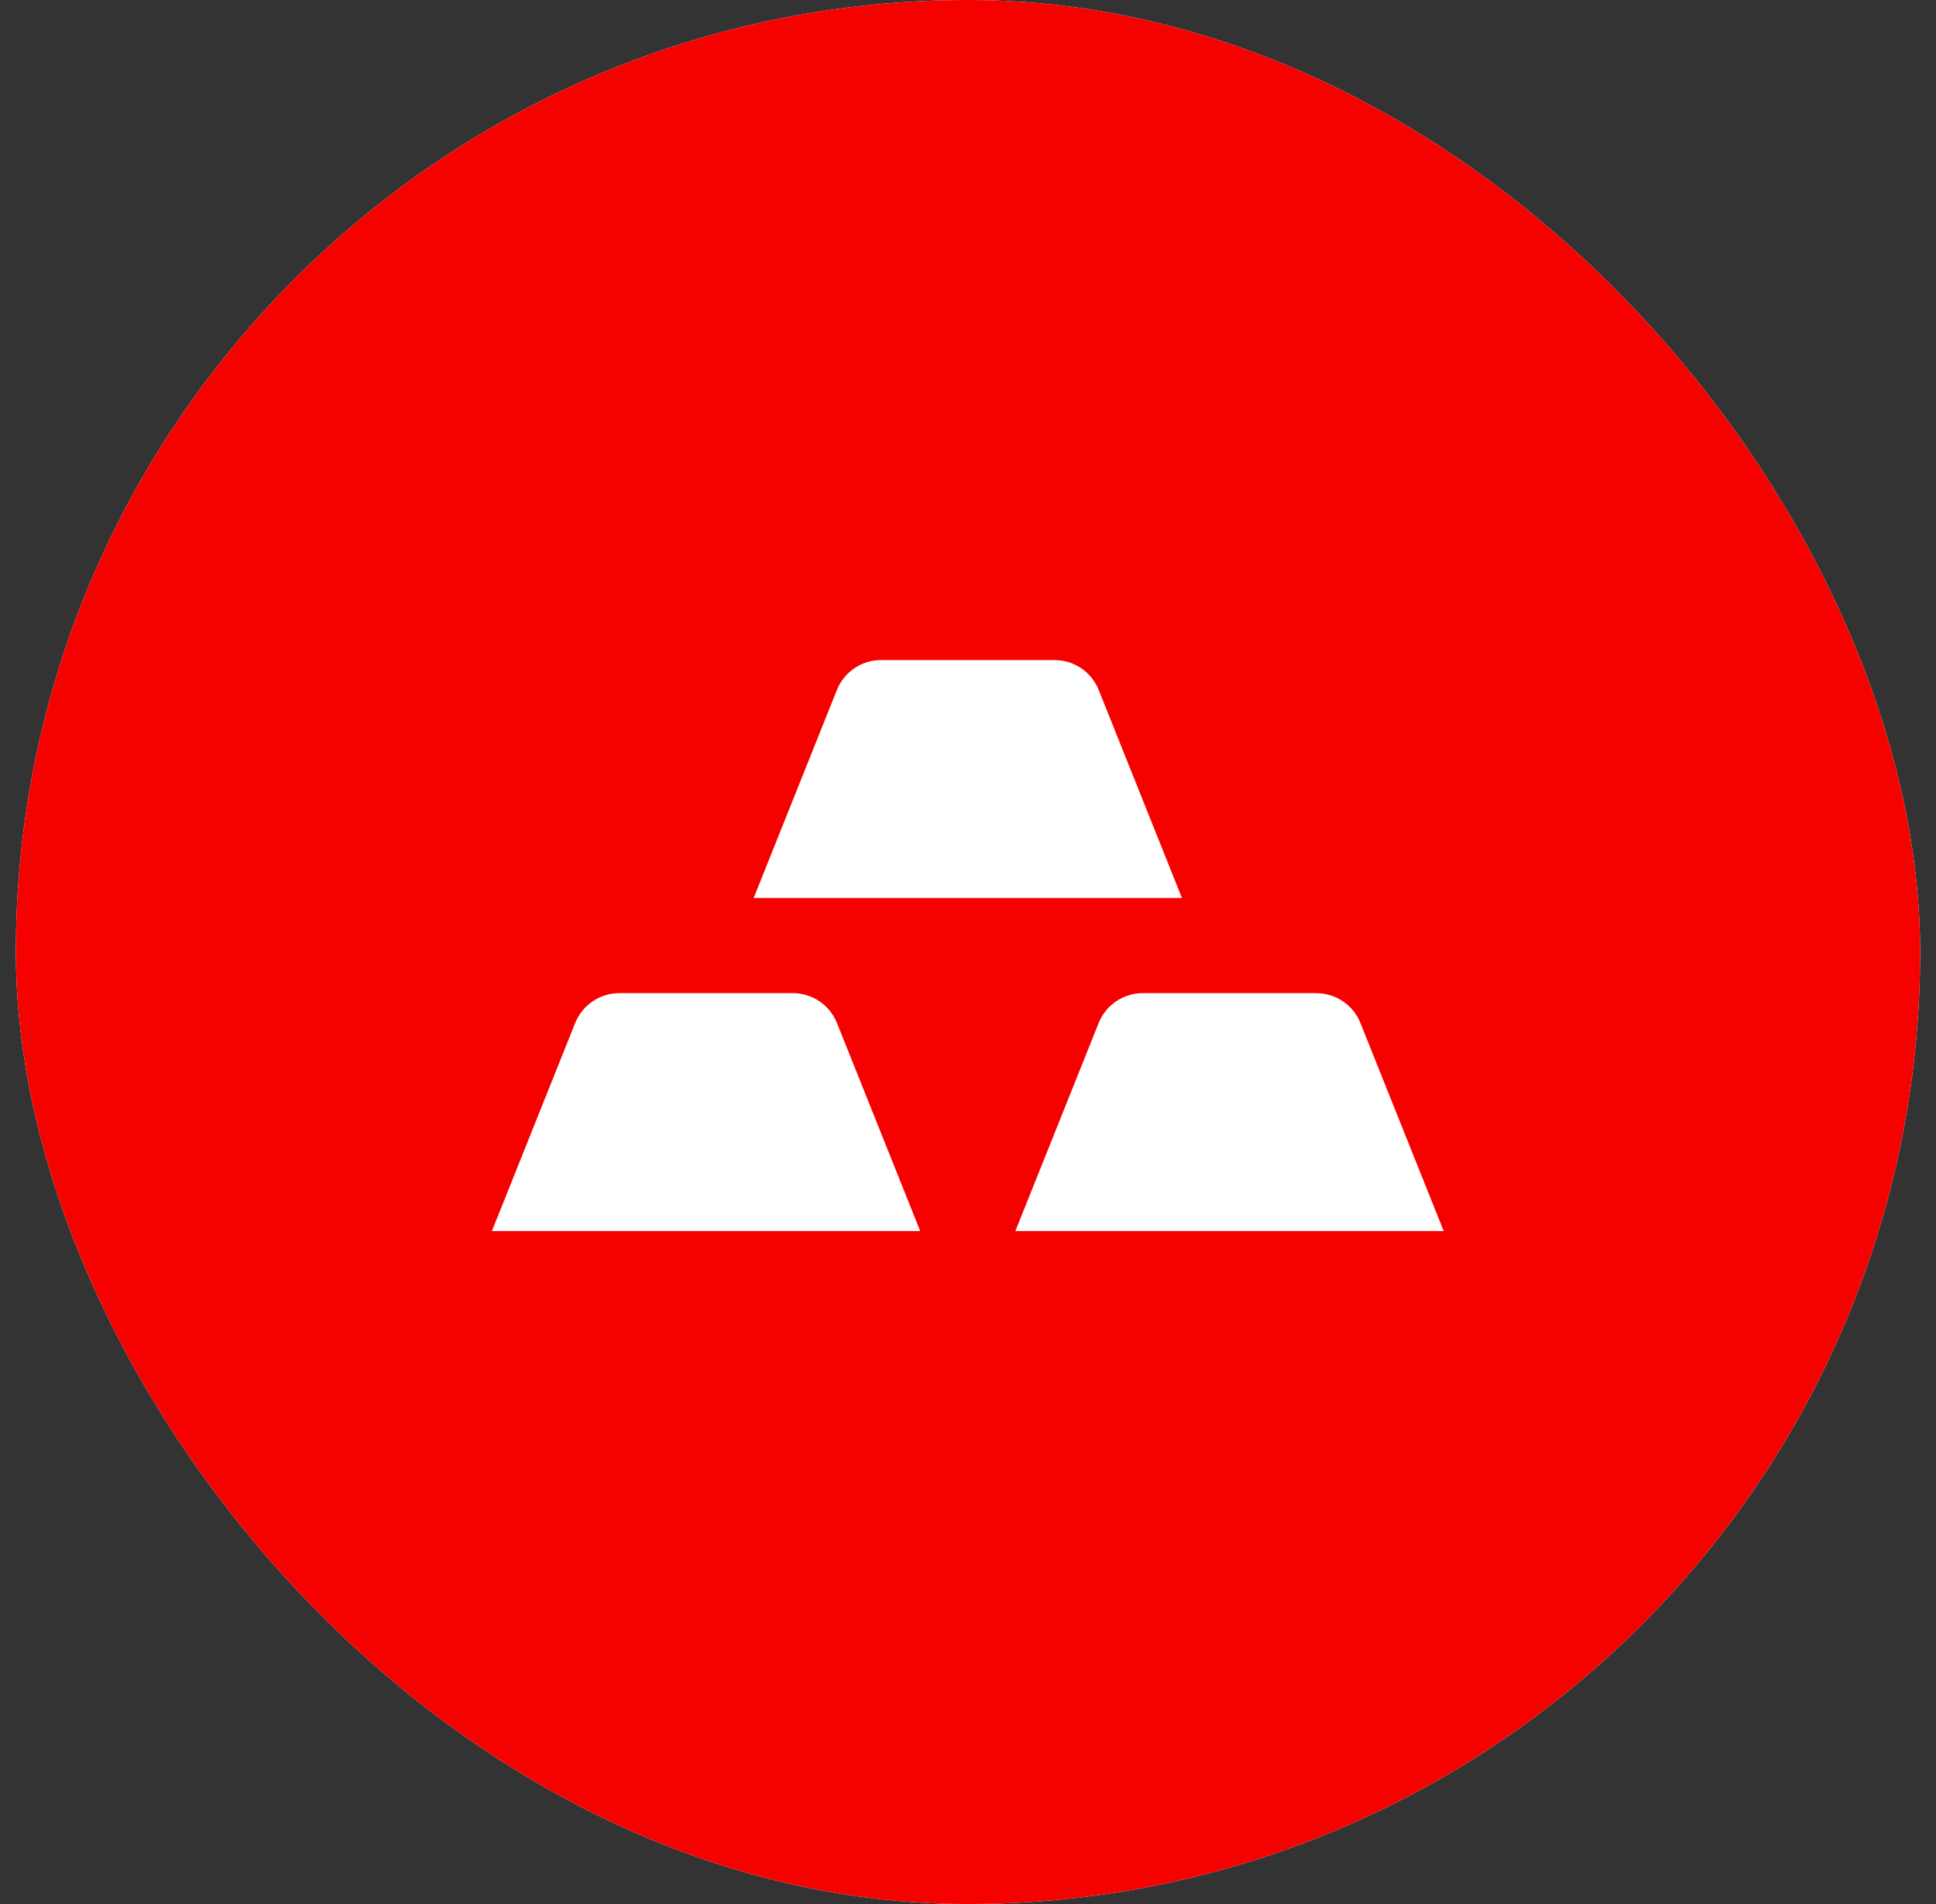
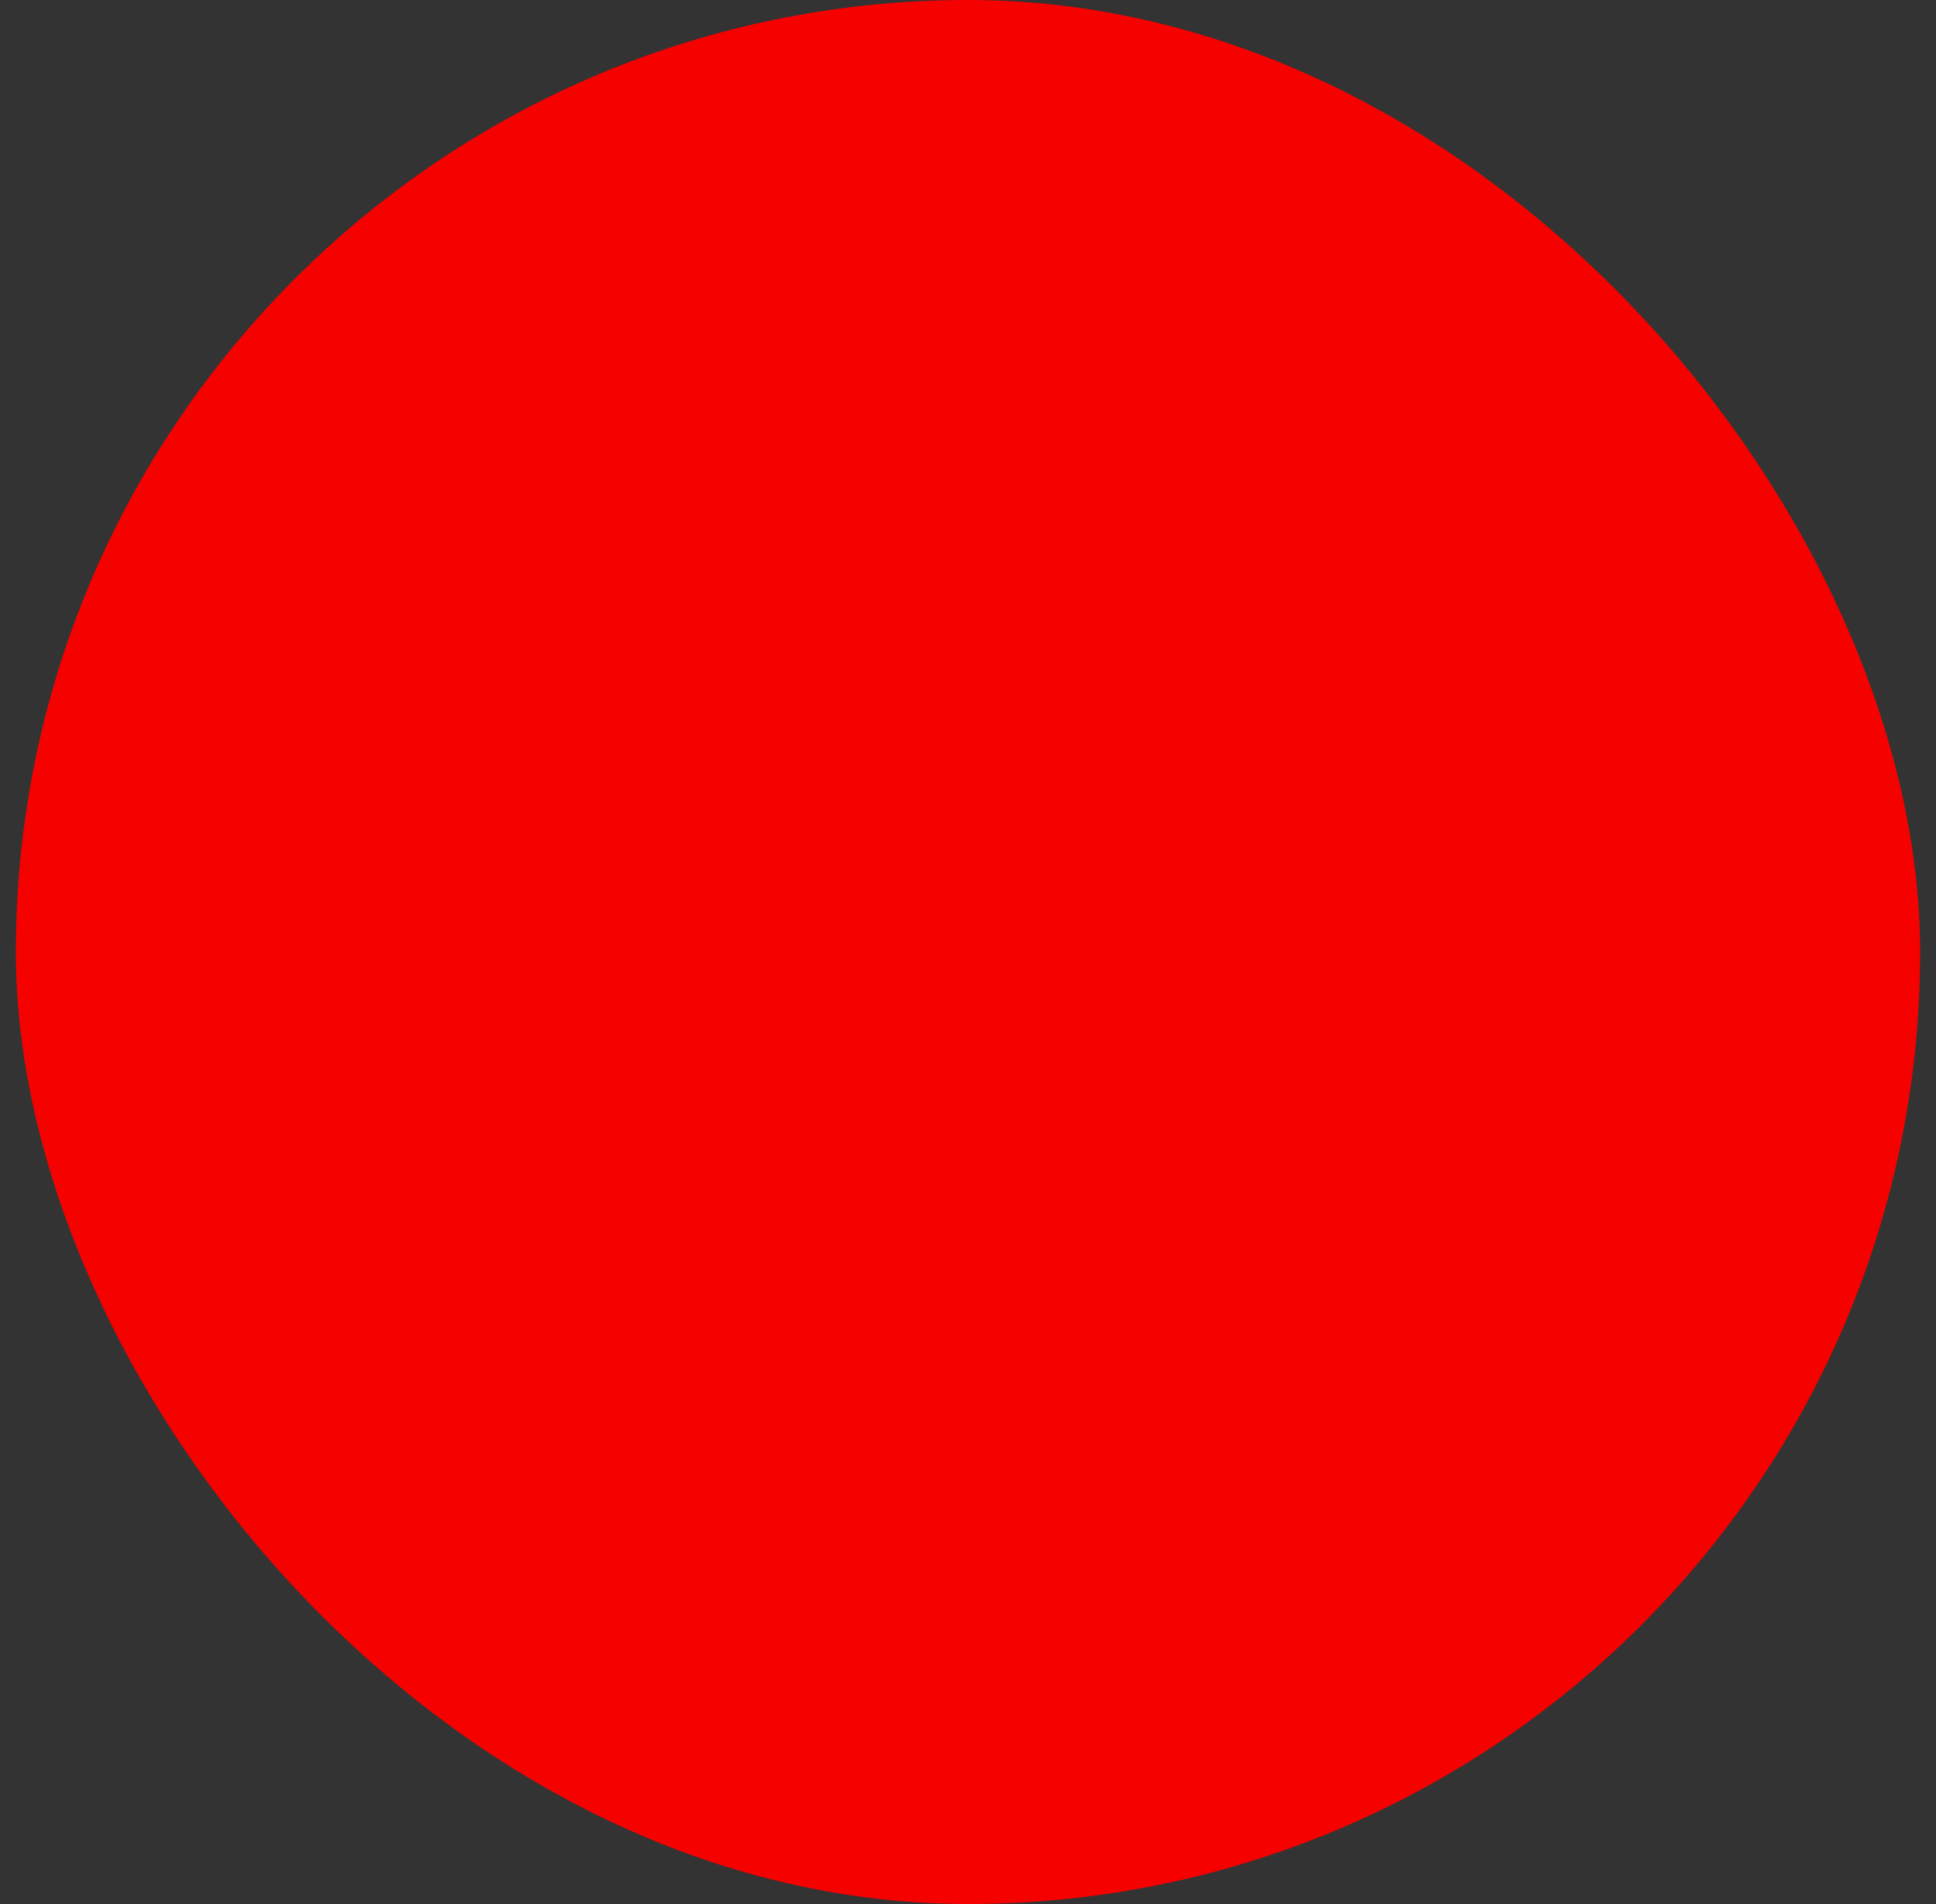
<svg xmlns="http://www.w3.org/2000/svg" width="61" height="60" viewBox="0 0 61 60" fill="none">
  <rect x="0" y="0" width="61" height="60" fill="#333333" stroke="none" />
-   <rect x="0.5" width="60" height="60" rx="30" fill="white" />
  <rect x="0.5" width="60" height="60" rx="30" fill="#F50100" />
-   <path d="M28.994 38.792H15.5L18.122 32.239C18.234 31.96 18.425 31.722 18.674 31.554C18.922 31.386 19.214 31.296 19.514 31.296H24.981C25.28 31.296 25.573 31.386 25.821 31.554C26.069 31.722 26.261 31.96 26.372 32.239L28.994 38.792ZM41.474 31.296H36.007C35.707 31.296 35.415 31.386 35.167 31.554C34.919 31.722 34.727 31.96 34.616 32.239L31.993 38.792H45.488L42.865 32.239C42.754 31.96 42.562 31.722 42.314 31.554C42.066 31.386 41.773 31.296 41.474 31.296ZM26.369 21.743L23.747 28.297H37.241L34.619 21.743C34.507 21.465 34.316 21.226 34.068 21.058C33.819 20.89 33.527 20.8 33.227 20.8H27.76C27.461 20.8 27.168 20.89 26.92 21.058C26.672 21.226 26.48 21.465 26.369 21.743Z" fill="white" />
</svg>